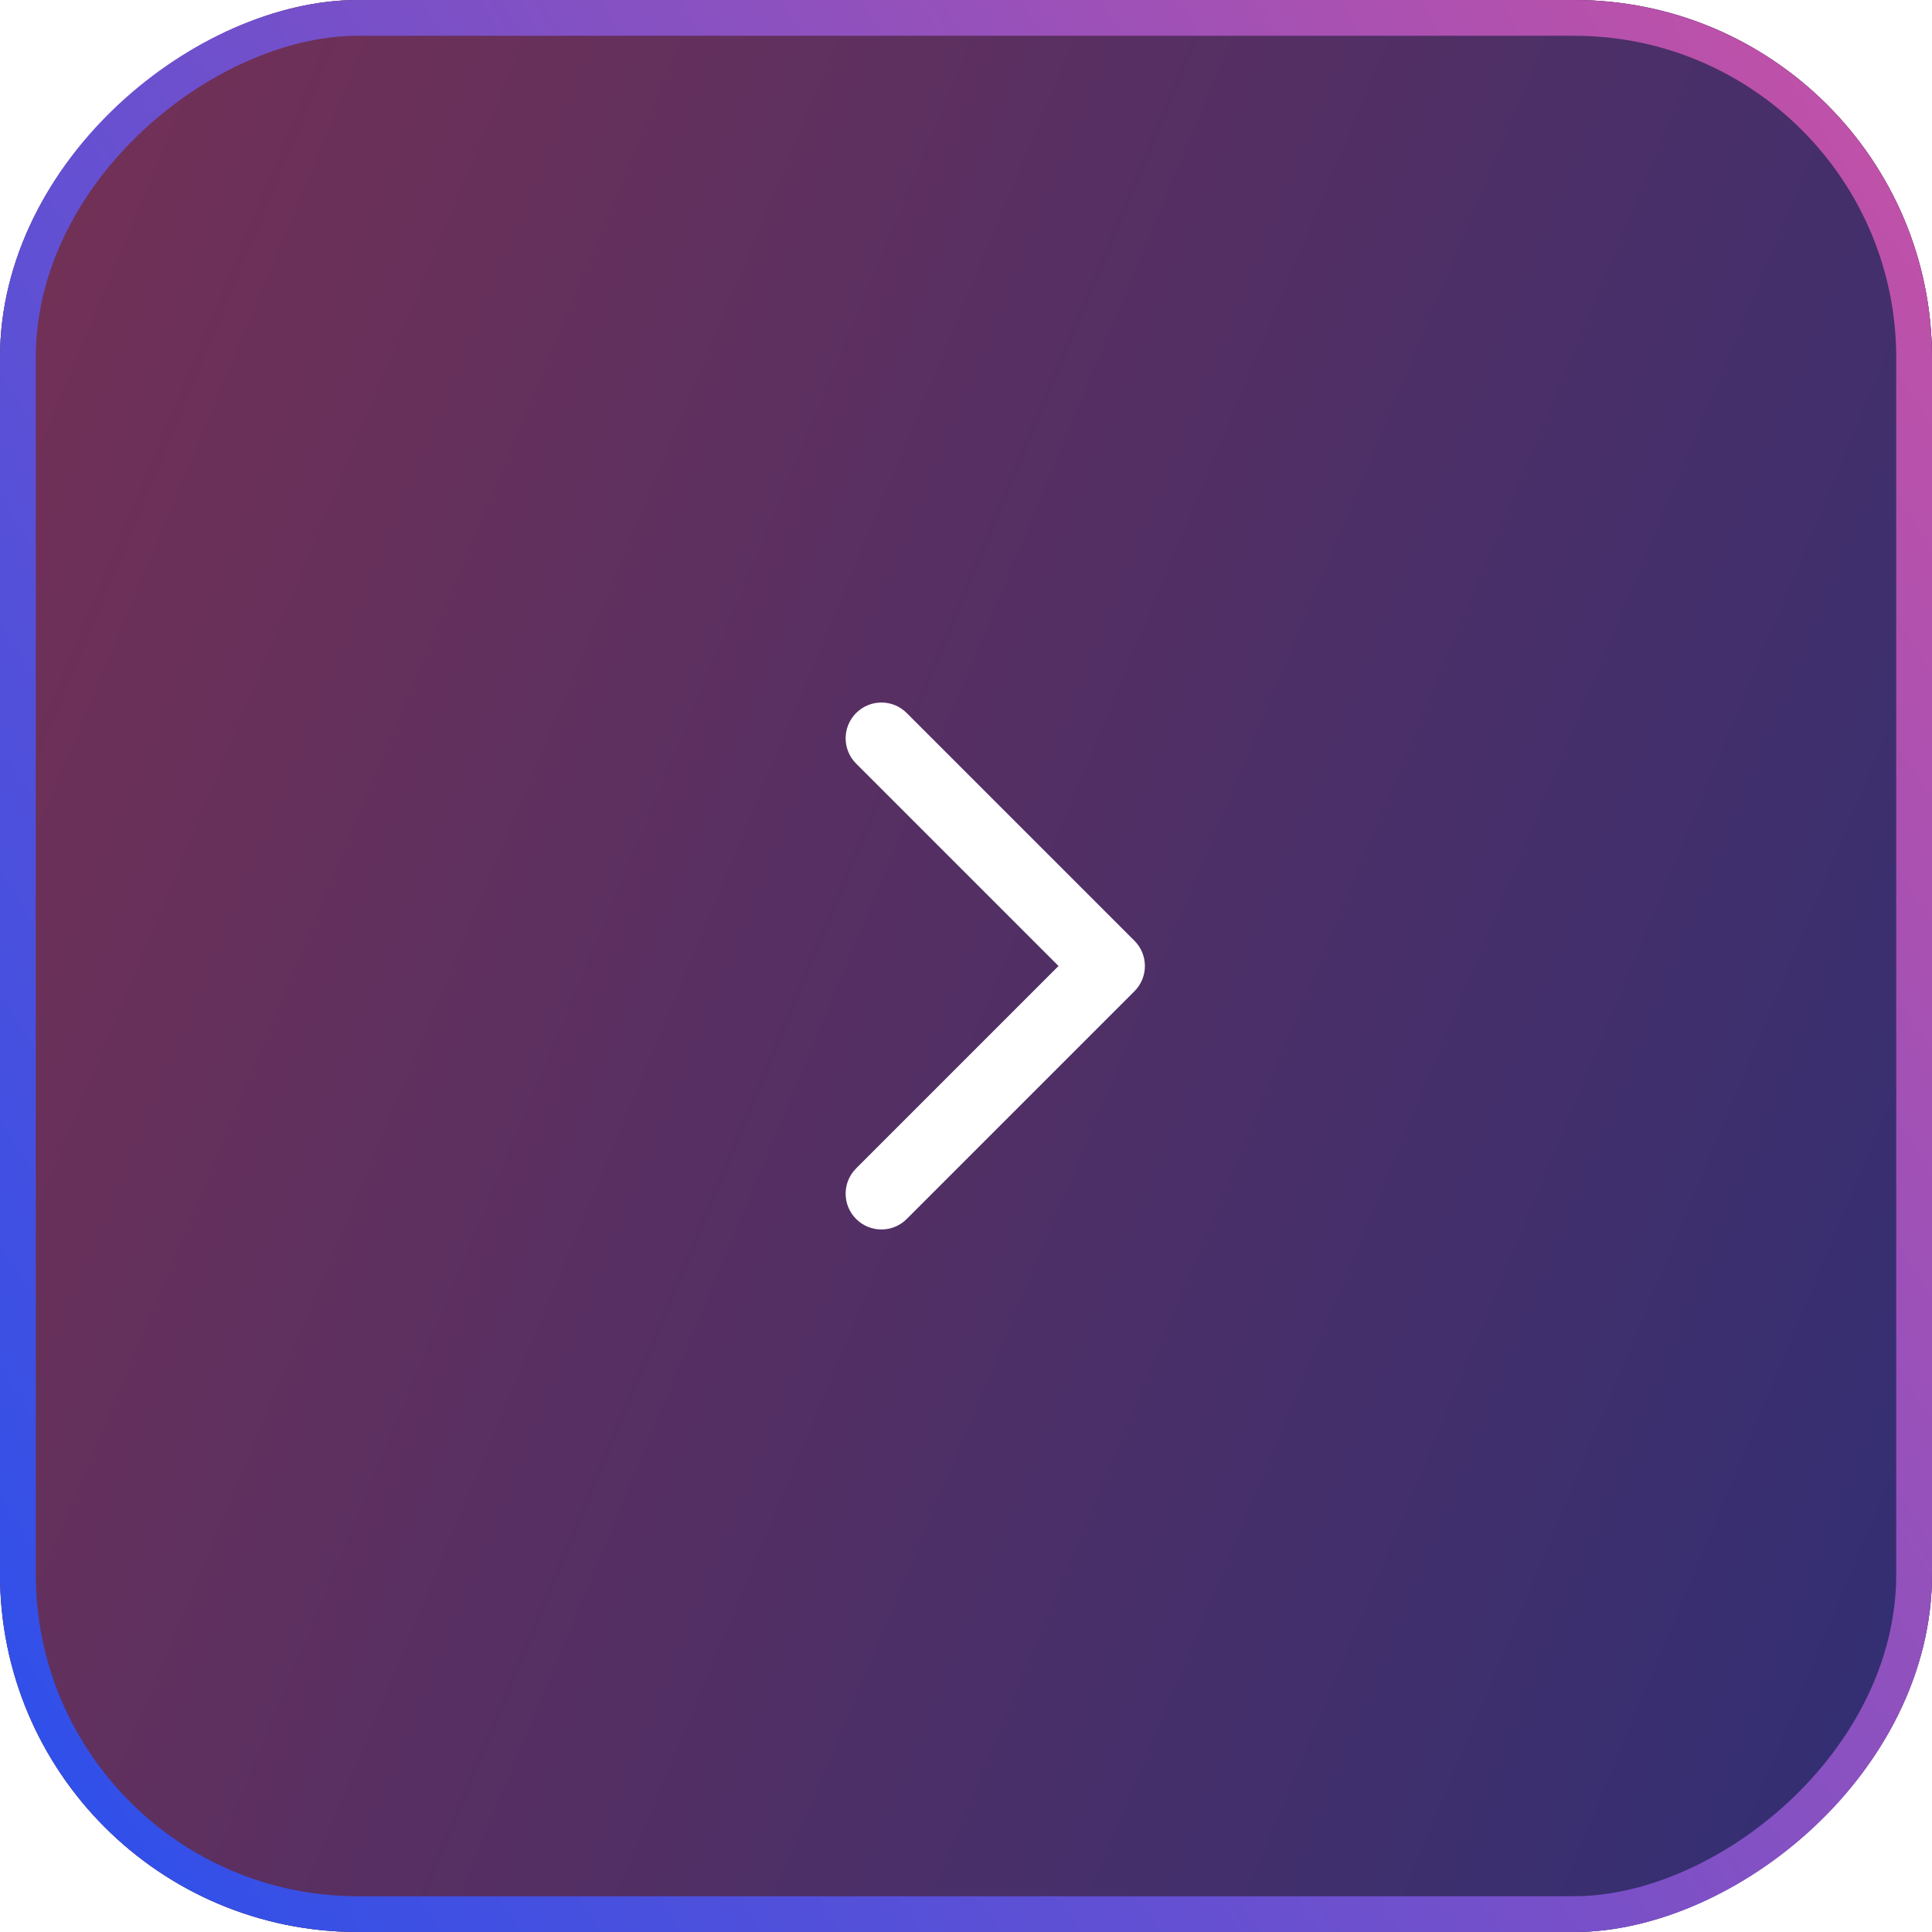
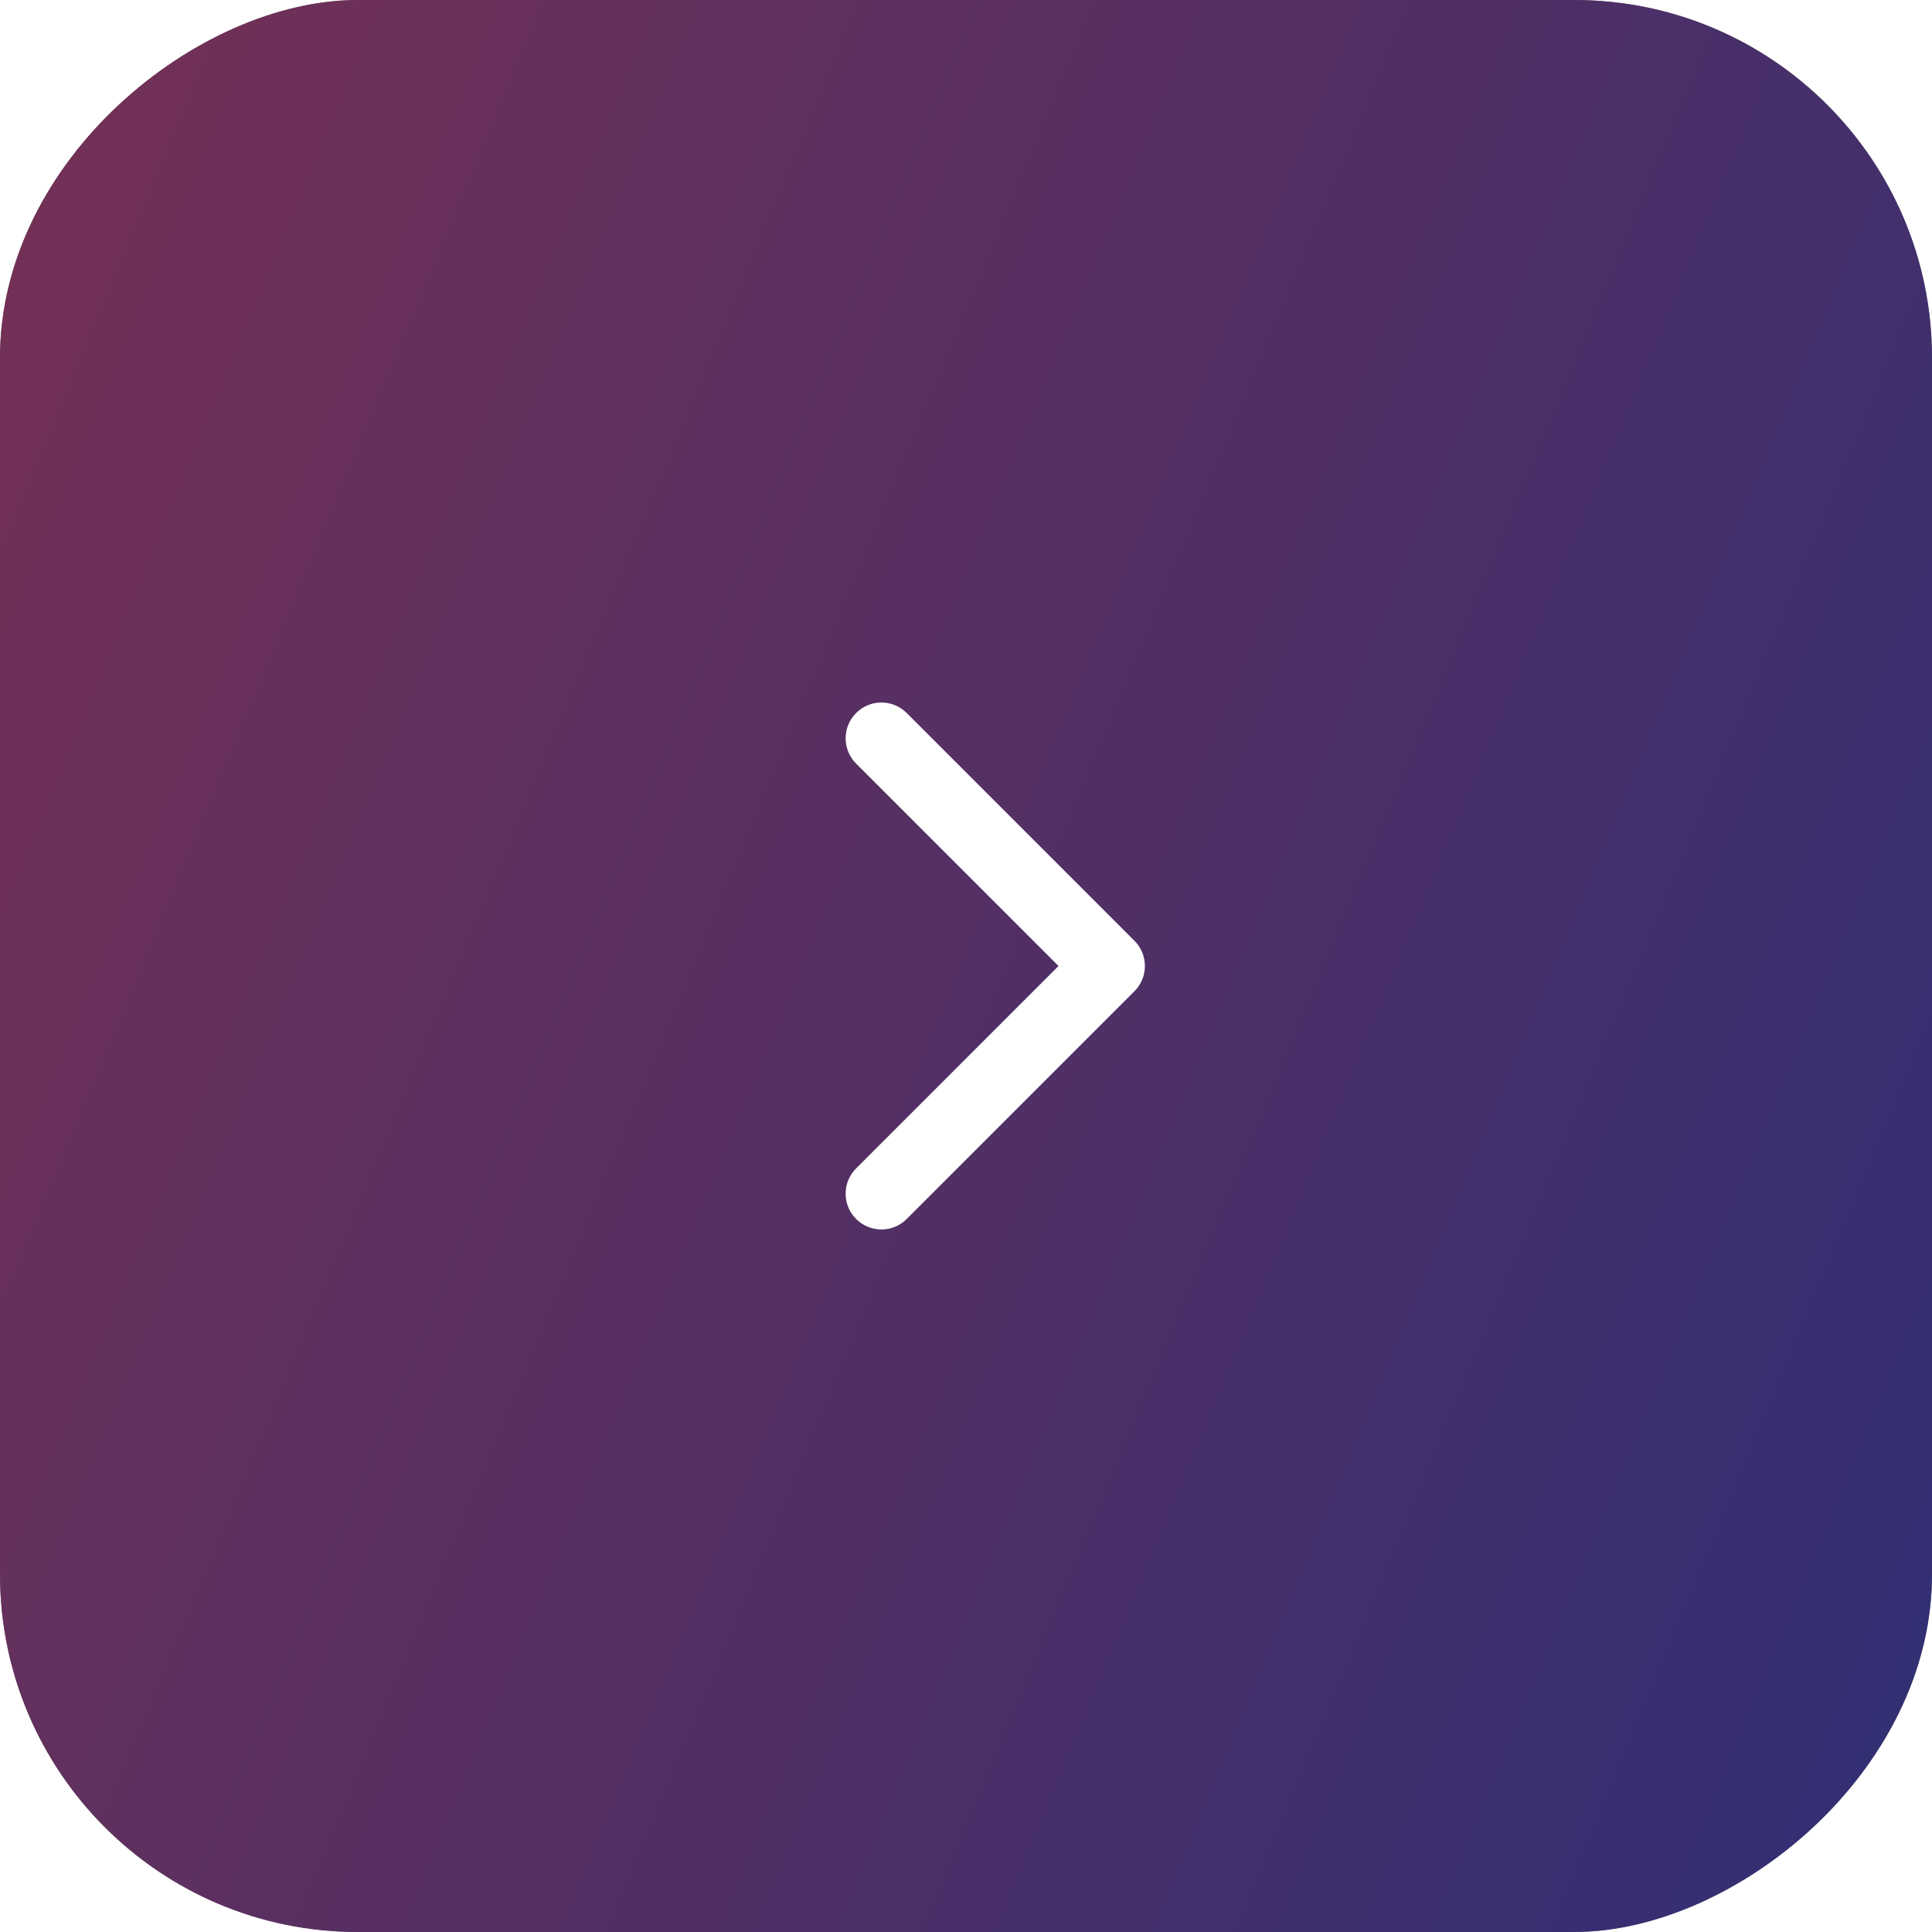
<svg xmlns="http://www.w3.org/2000/svg" width="54" height="54" viewBox="0 0 54 54" fill="none">
  <g filter="url(#filter0_b_827_27)">
    <rect y="54" width="54" height="54" rx="10" transform="rotate(-90 0 54)" fill="#0E0E0E" />
    <rect y="54" width="54" height="54" rx="10" transform="rotate(-90 0 54)" fill="url(#paint0_linear_827_27)" fill-opacity="0.5" />
-     <rect x="0.5" y="53.5" width="53" height="53" rx="9.5" transform="rotate(-90 0.5 53.5)" stroke="url(#paint1_linear_827_27)" />
  </g>
  <path d="M31.707 27.707C32.098 27.317 32.098 26.683 31.707 26.293L25.343 19.929C24.953 19.538 24.32 19.538 23.929 19.929C23.538 20.32 23.538 20.953 23.929 21.343L29.586 27L23.929 32.657C23.538 33.047 23.538 33.681 23.929 34.071C24.32 34.462 24.953 34.462 25.343 34.071L31.707 27.707ZM31 28L31 28L31 26L31 26L31 28Z" fill="white" />
  <defs>
    <filter id="filter0_b_827_27" x="-15" y="-15" width="84" height="84" filterUnits="userSpaceOnUse" color-interpolation-filters="sRGB">
      <feFlood flood-opacity="0" result="BackgroundImageFix" />
      <feGaussianBlur in="BackgroundImageFix" stdDeviation="7.5" />
      <feComposite in2="SourceAlpha" operator="in" result="effect1_backgroundBlur_827_27" />
      <feBlend mode="normal" in="SourceGraphic" in2="effect1_backgroundBlur_827_27" result="shape" />
    </filter>
    <linearGradient id="paint0_linear_827_27" x1="4.5" y1="154" x2="54" y2="35" gradientUnits="userSpaceOnUse">
      <stop stop-color="#014FFF" />
      <stop offset="1" stop-color="#FF528B" />
    </linearGradient>
    <linearGradient id="paint1_linear_827_27" x1="-5.5" y1="34.5" x2="59" y2="135" gradientUnits="userSpaceOnUse">
      <stop stop-color="#014FFF" />
      <stop offset="1" stop-color="#FF528B" />
    </linearGradient>
  </defs>
</svg>